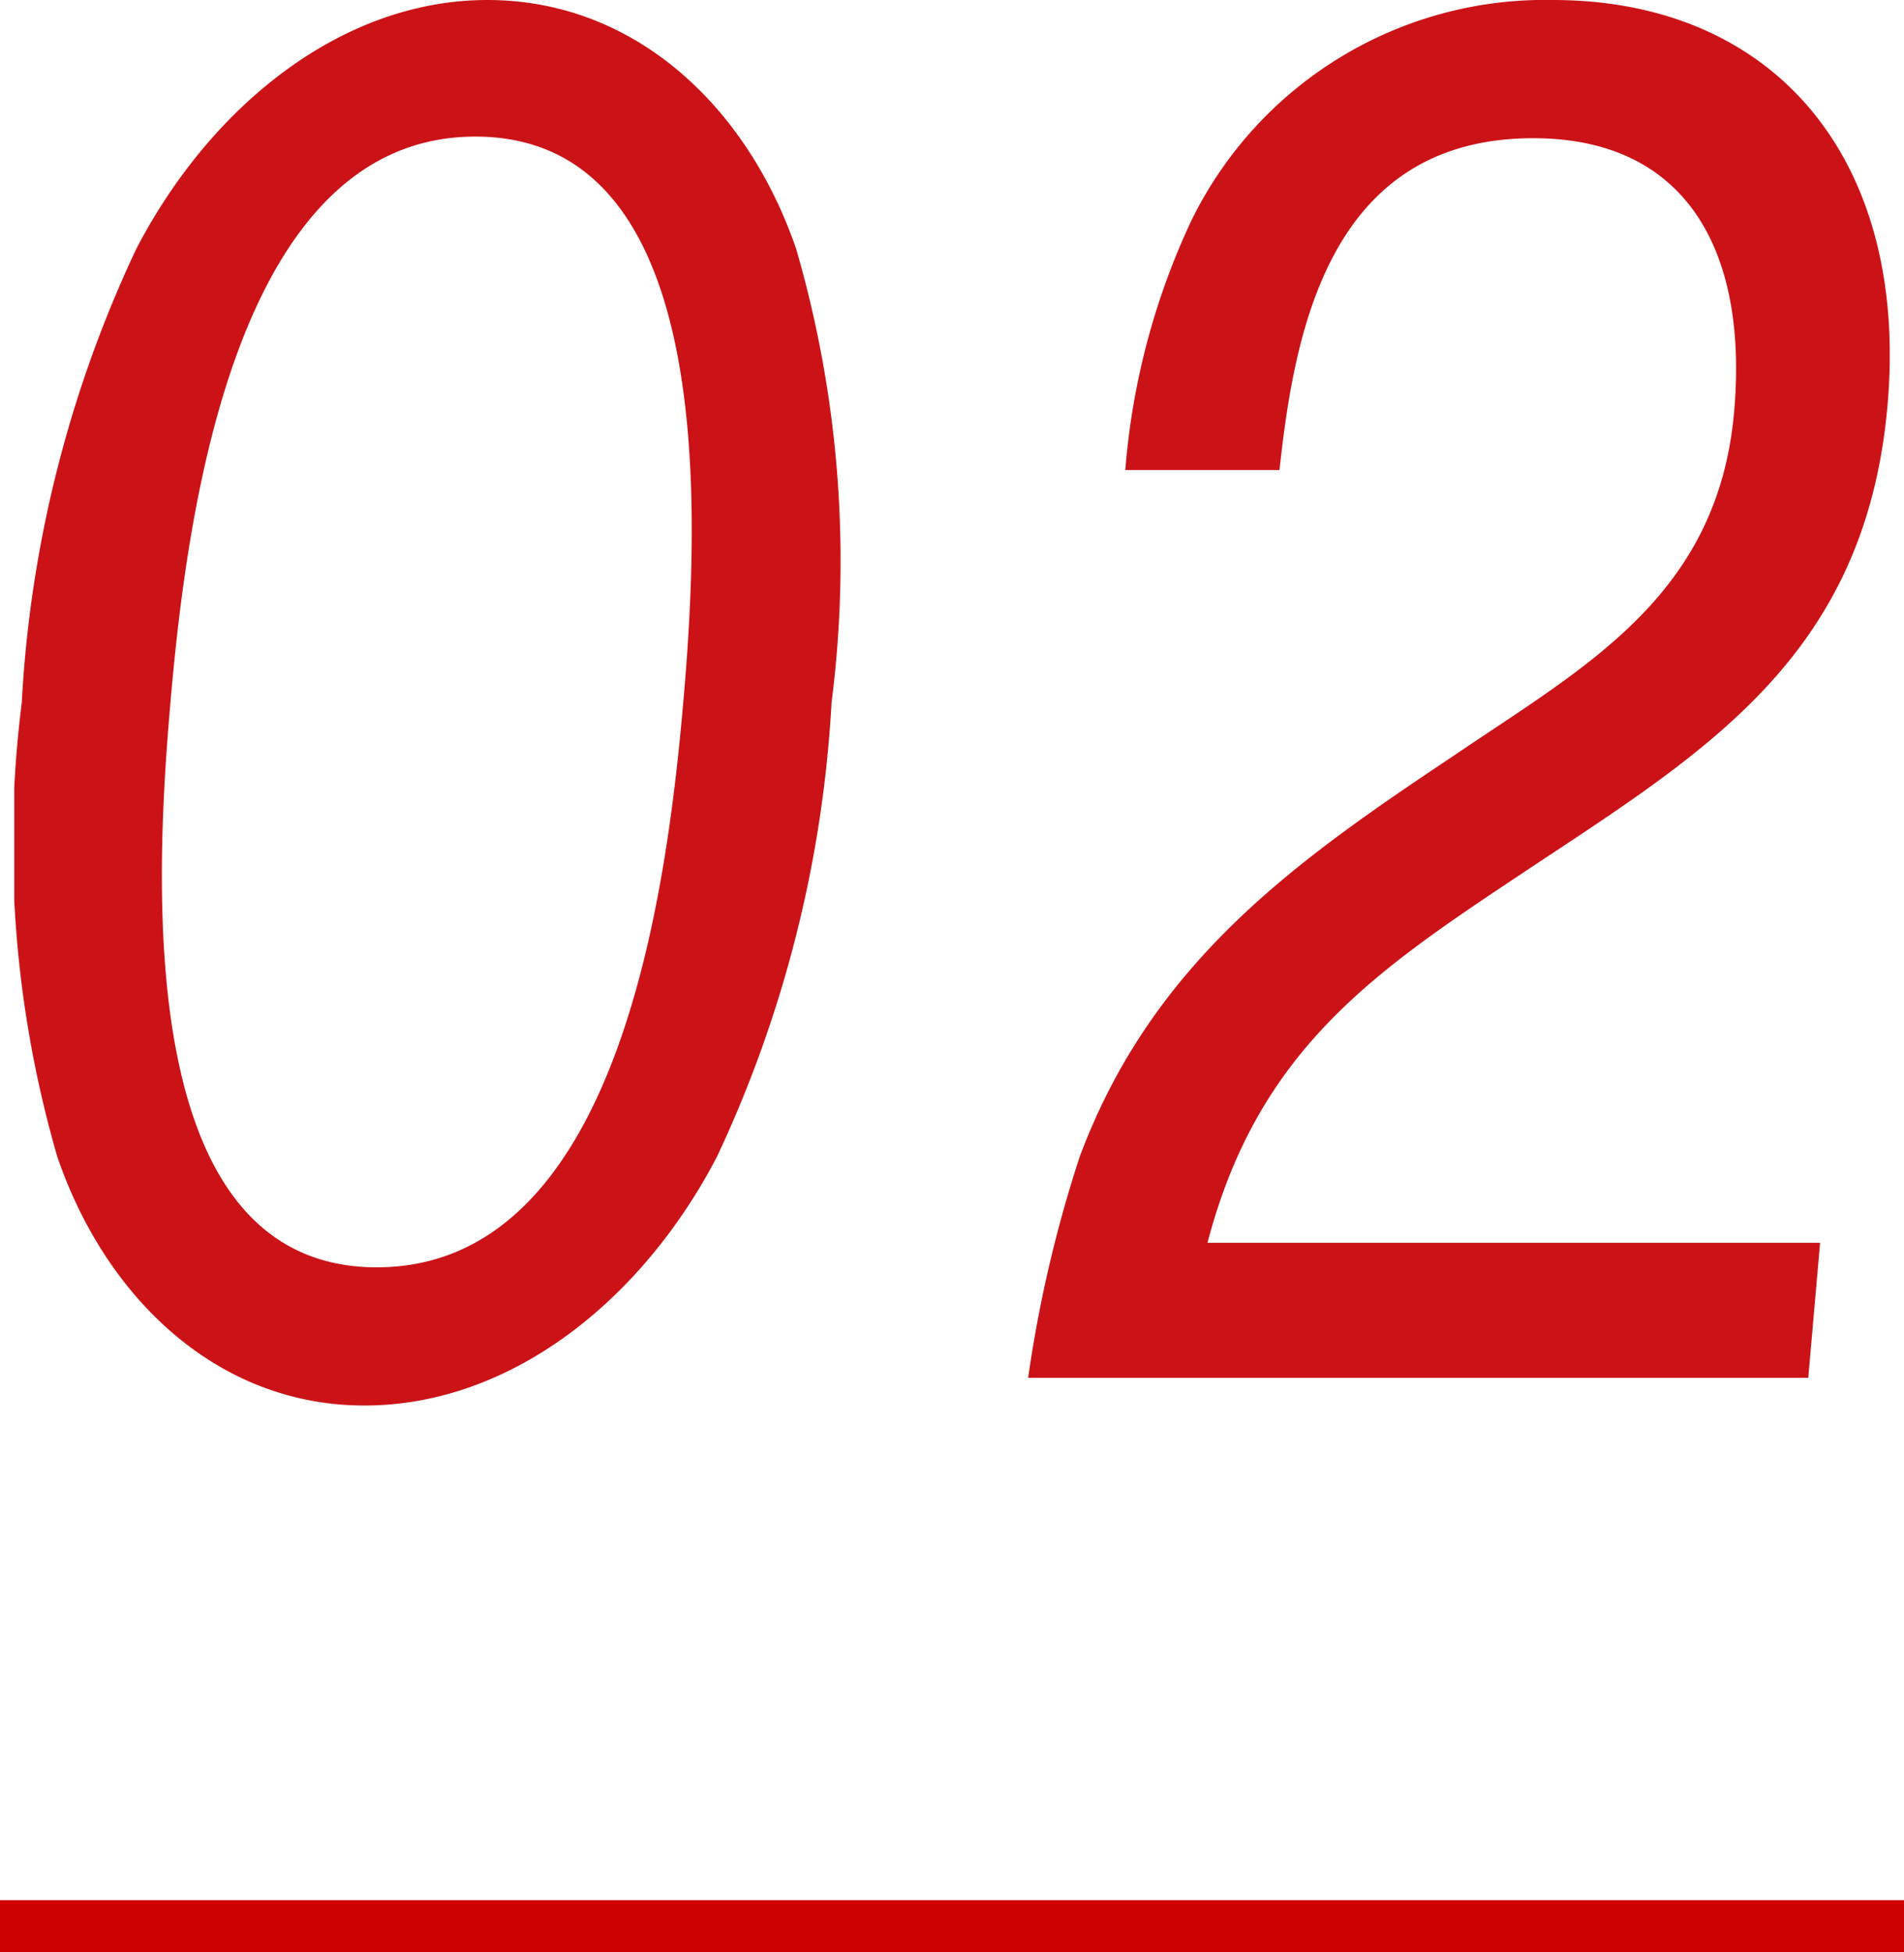
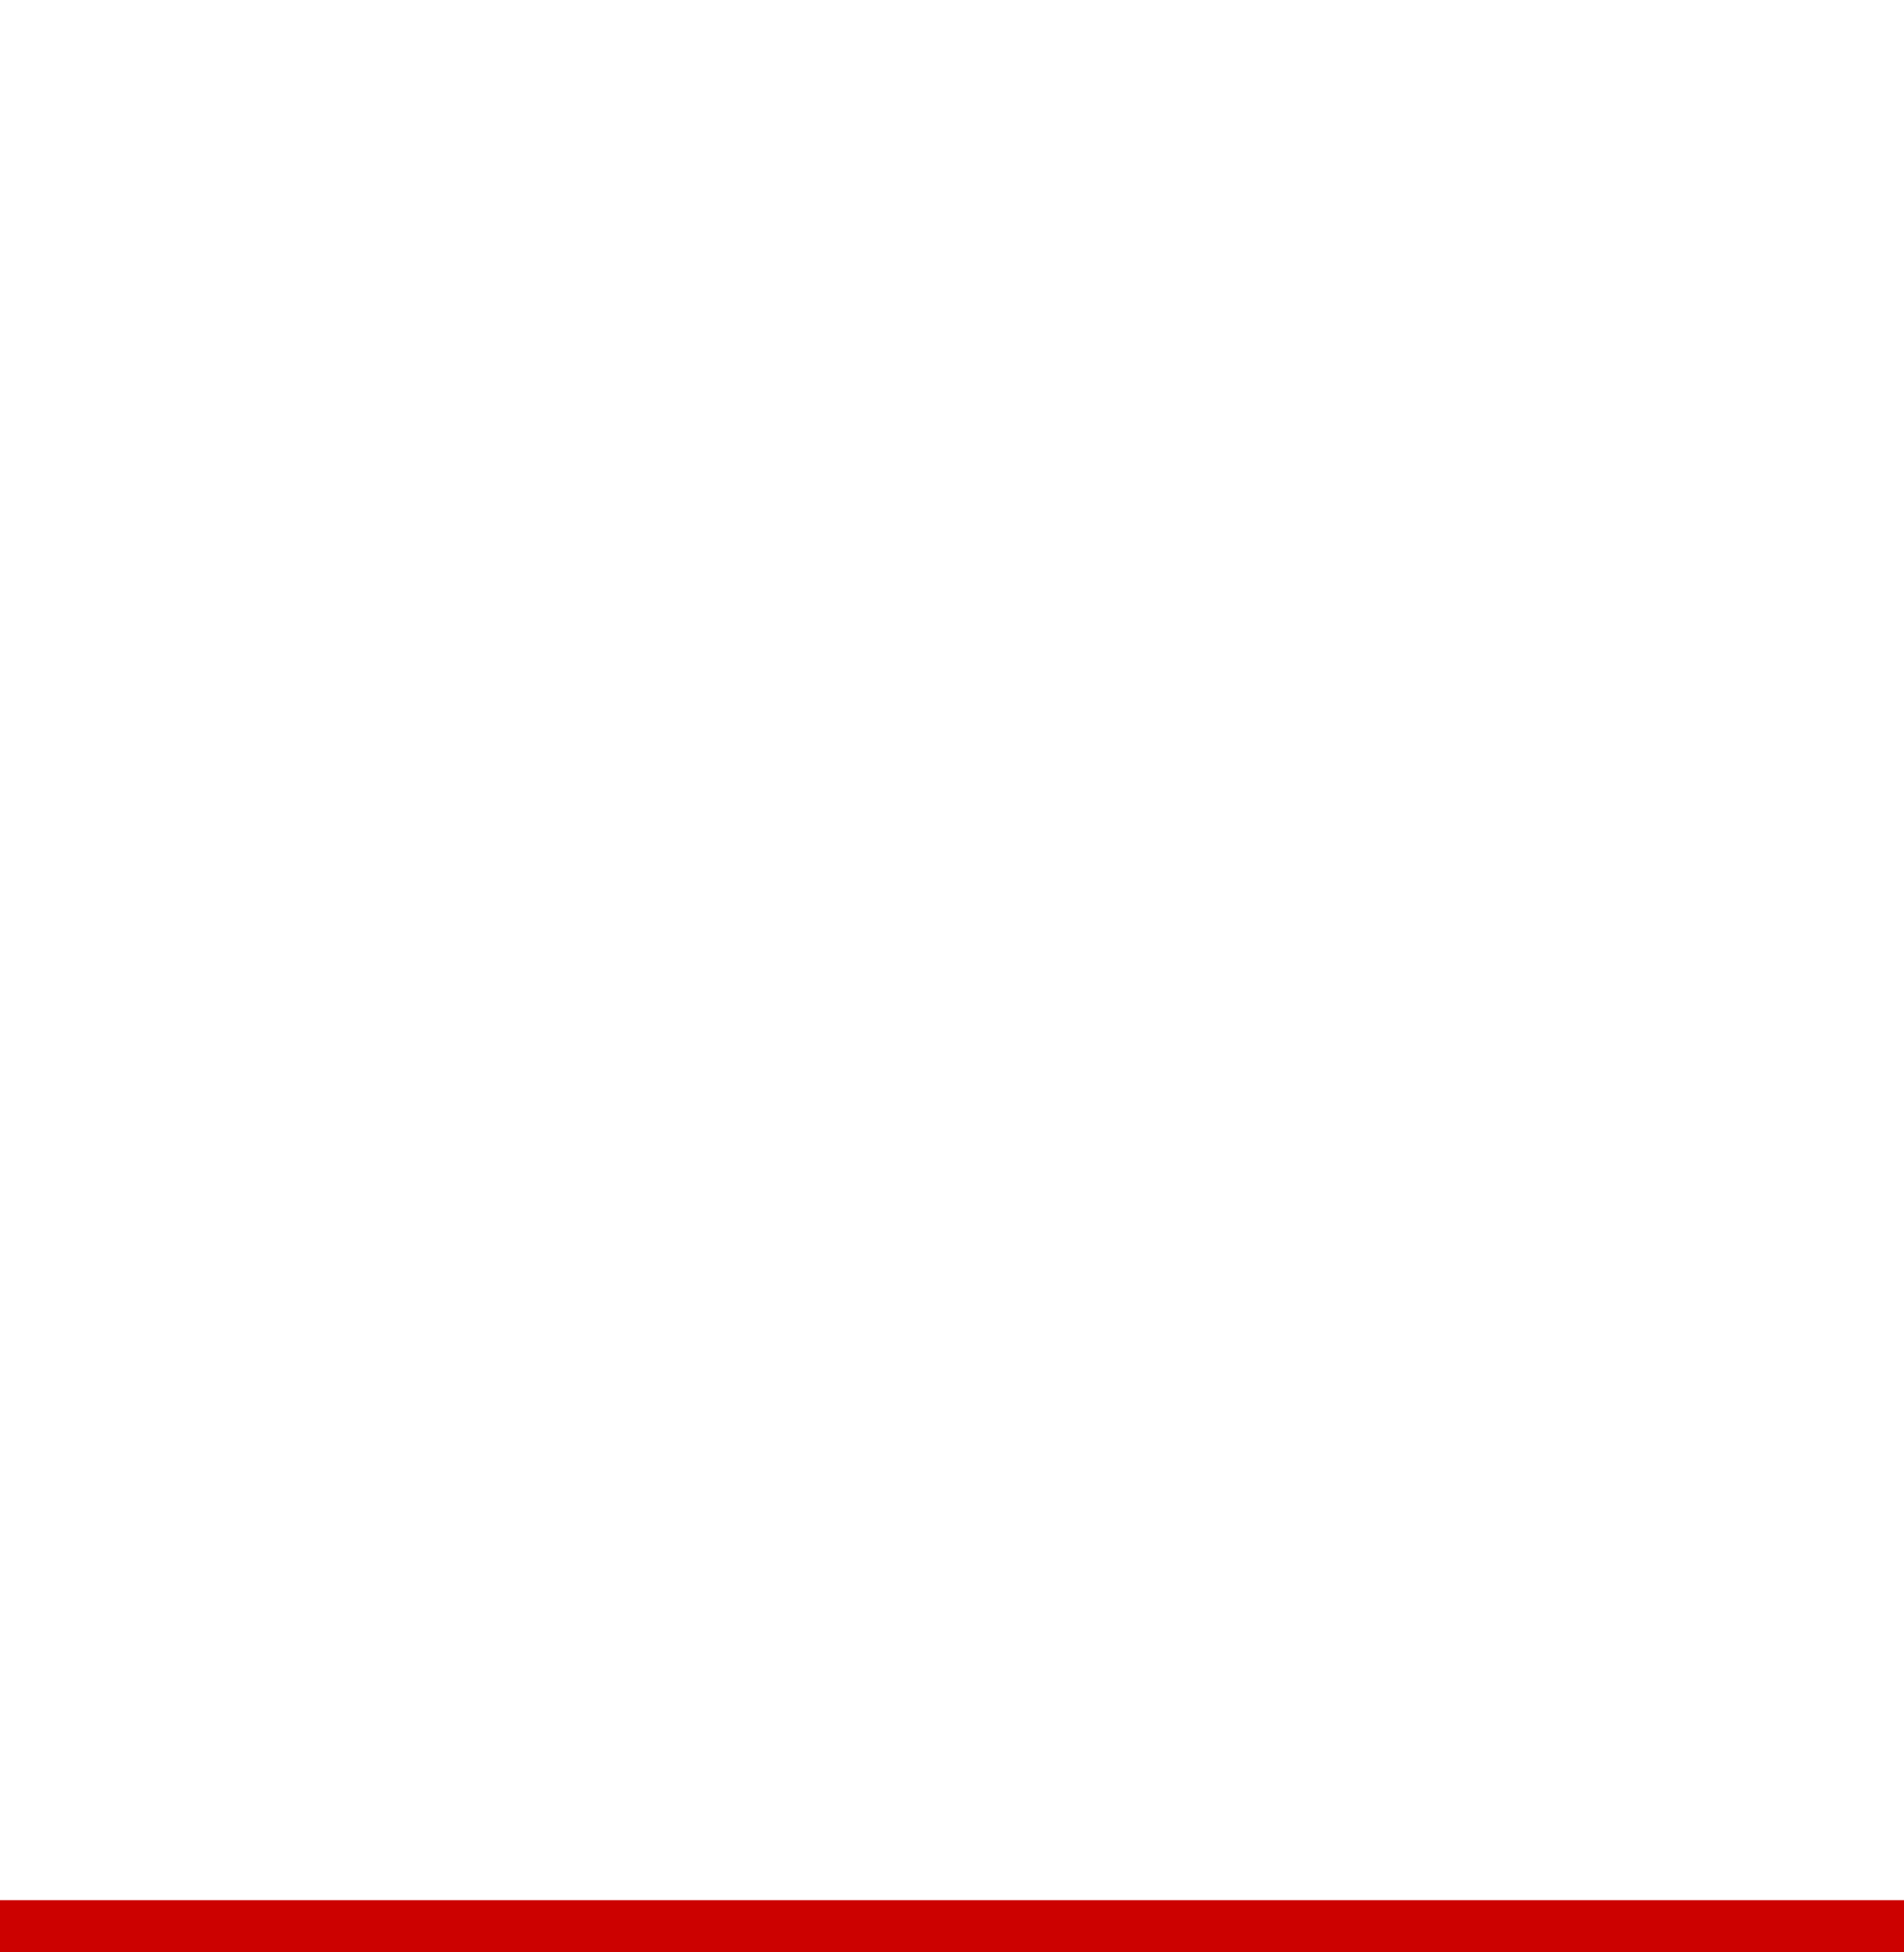
<svg xmlns="http://www.w3.org/2000/svg" width="36.576" height="37.5" viewBox="0 0 36.576 37.5">
  <defs>
    <clipPath id="a">
-       <path data-name="長方形 20992" fill="none" d="M0 0h36.028v27H0z" />
-     </clipPath>
+       </clipPath>
  </defs>
  <g data-name="グループ 42799">
    <path data-name="パス 39979" d="M0 37.001h36.576" fill="none" stroke="#cc0100" />
    <g data-name="グループ 38319">
      <g data-name="グループ 38318" transform="translate(.274)" clip-path="url(#a)">
-         <path data-name="パス 39274" d="M15.02 4.78a21.475 21.475 0 01.68 8.72 23.532 23.532 0 01-2.2 8.719C12.069 24.968 9.548 27 6.726 27c-2.794 0-4.959-2.031-5.9-4.781A21.565 21.565 0 01.144 13.5a23.336 23.336 0 012.2-8.719C3.773 2.031 6.294 0 9.088 0c2.822 0 4.987 2.031 5.932 4.78M3 13.5c-.323 3.688-.638 10.845 3.963 10.845 4.629 0 5.565-7.157 5.888-10.845s.636-10.876-3.993-10.876C4.257 2.624 3.318 9.812 3 13.5" fill="#cb1317" />
        <path data-name="パス 39275" d="M22.606 4.25A7.56 7.56 0 0129.555 0c4.261 0 6.844 3.062 6.431 7.781-.427 4.875-3.549 6.687-7.025 9-2.817 1.875-5.065 3.375-6.039 7.093H34.69l-.227 2.594H19.477a24.823 24.823 0 01.991-4.25c1.4-3.75 4.168-5.688 7.165-7.688 2.522-1.718 5.094-3.062 5.406-6.625.271-3.094-.924-5.25-3.859-5.25-3.951 0-4.593 3.78-4.875 6.375h-2.962a13.833 13.833 0 011.263-4.78" fill="#cb1317" />
        <path data-name="パス 39978" d="M-.548 37h36.576" fill="none" stroke="#cc0100" />
      </g>
    </g>
  </g>
</svg>